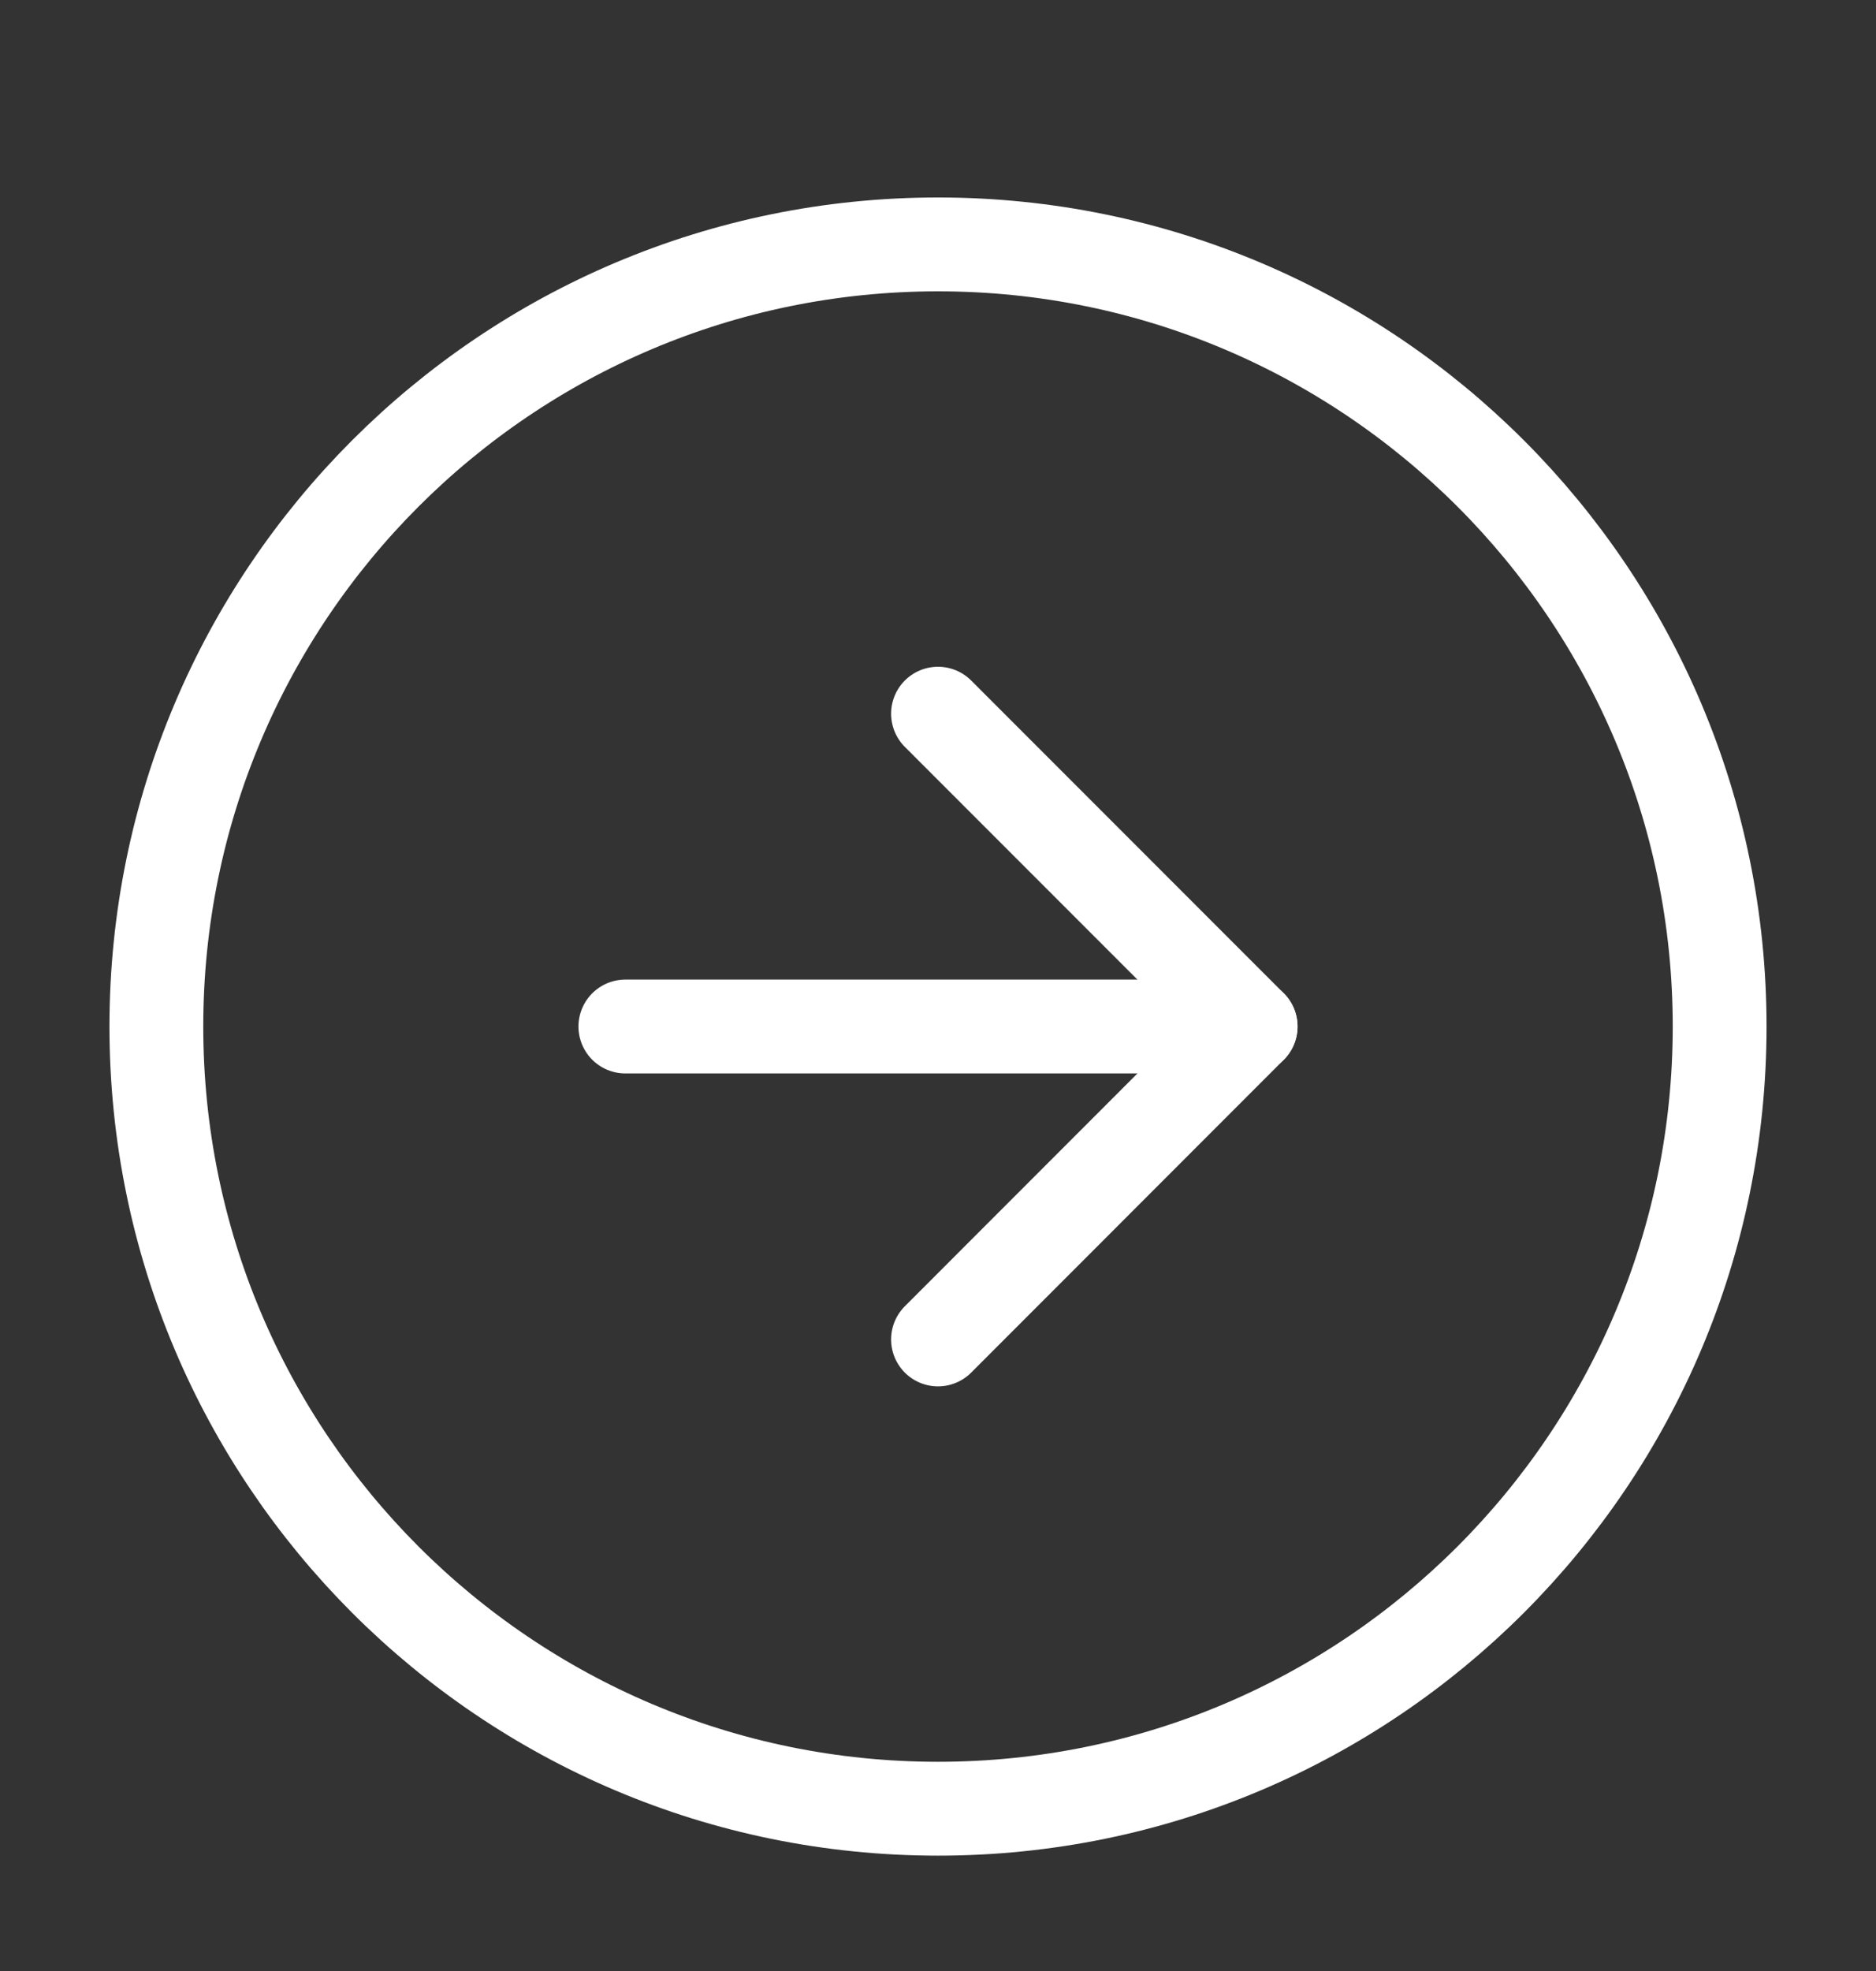
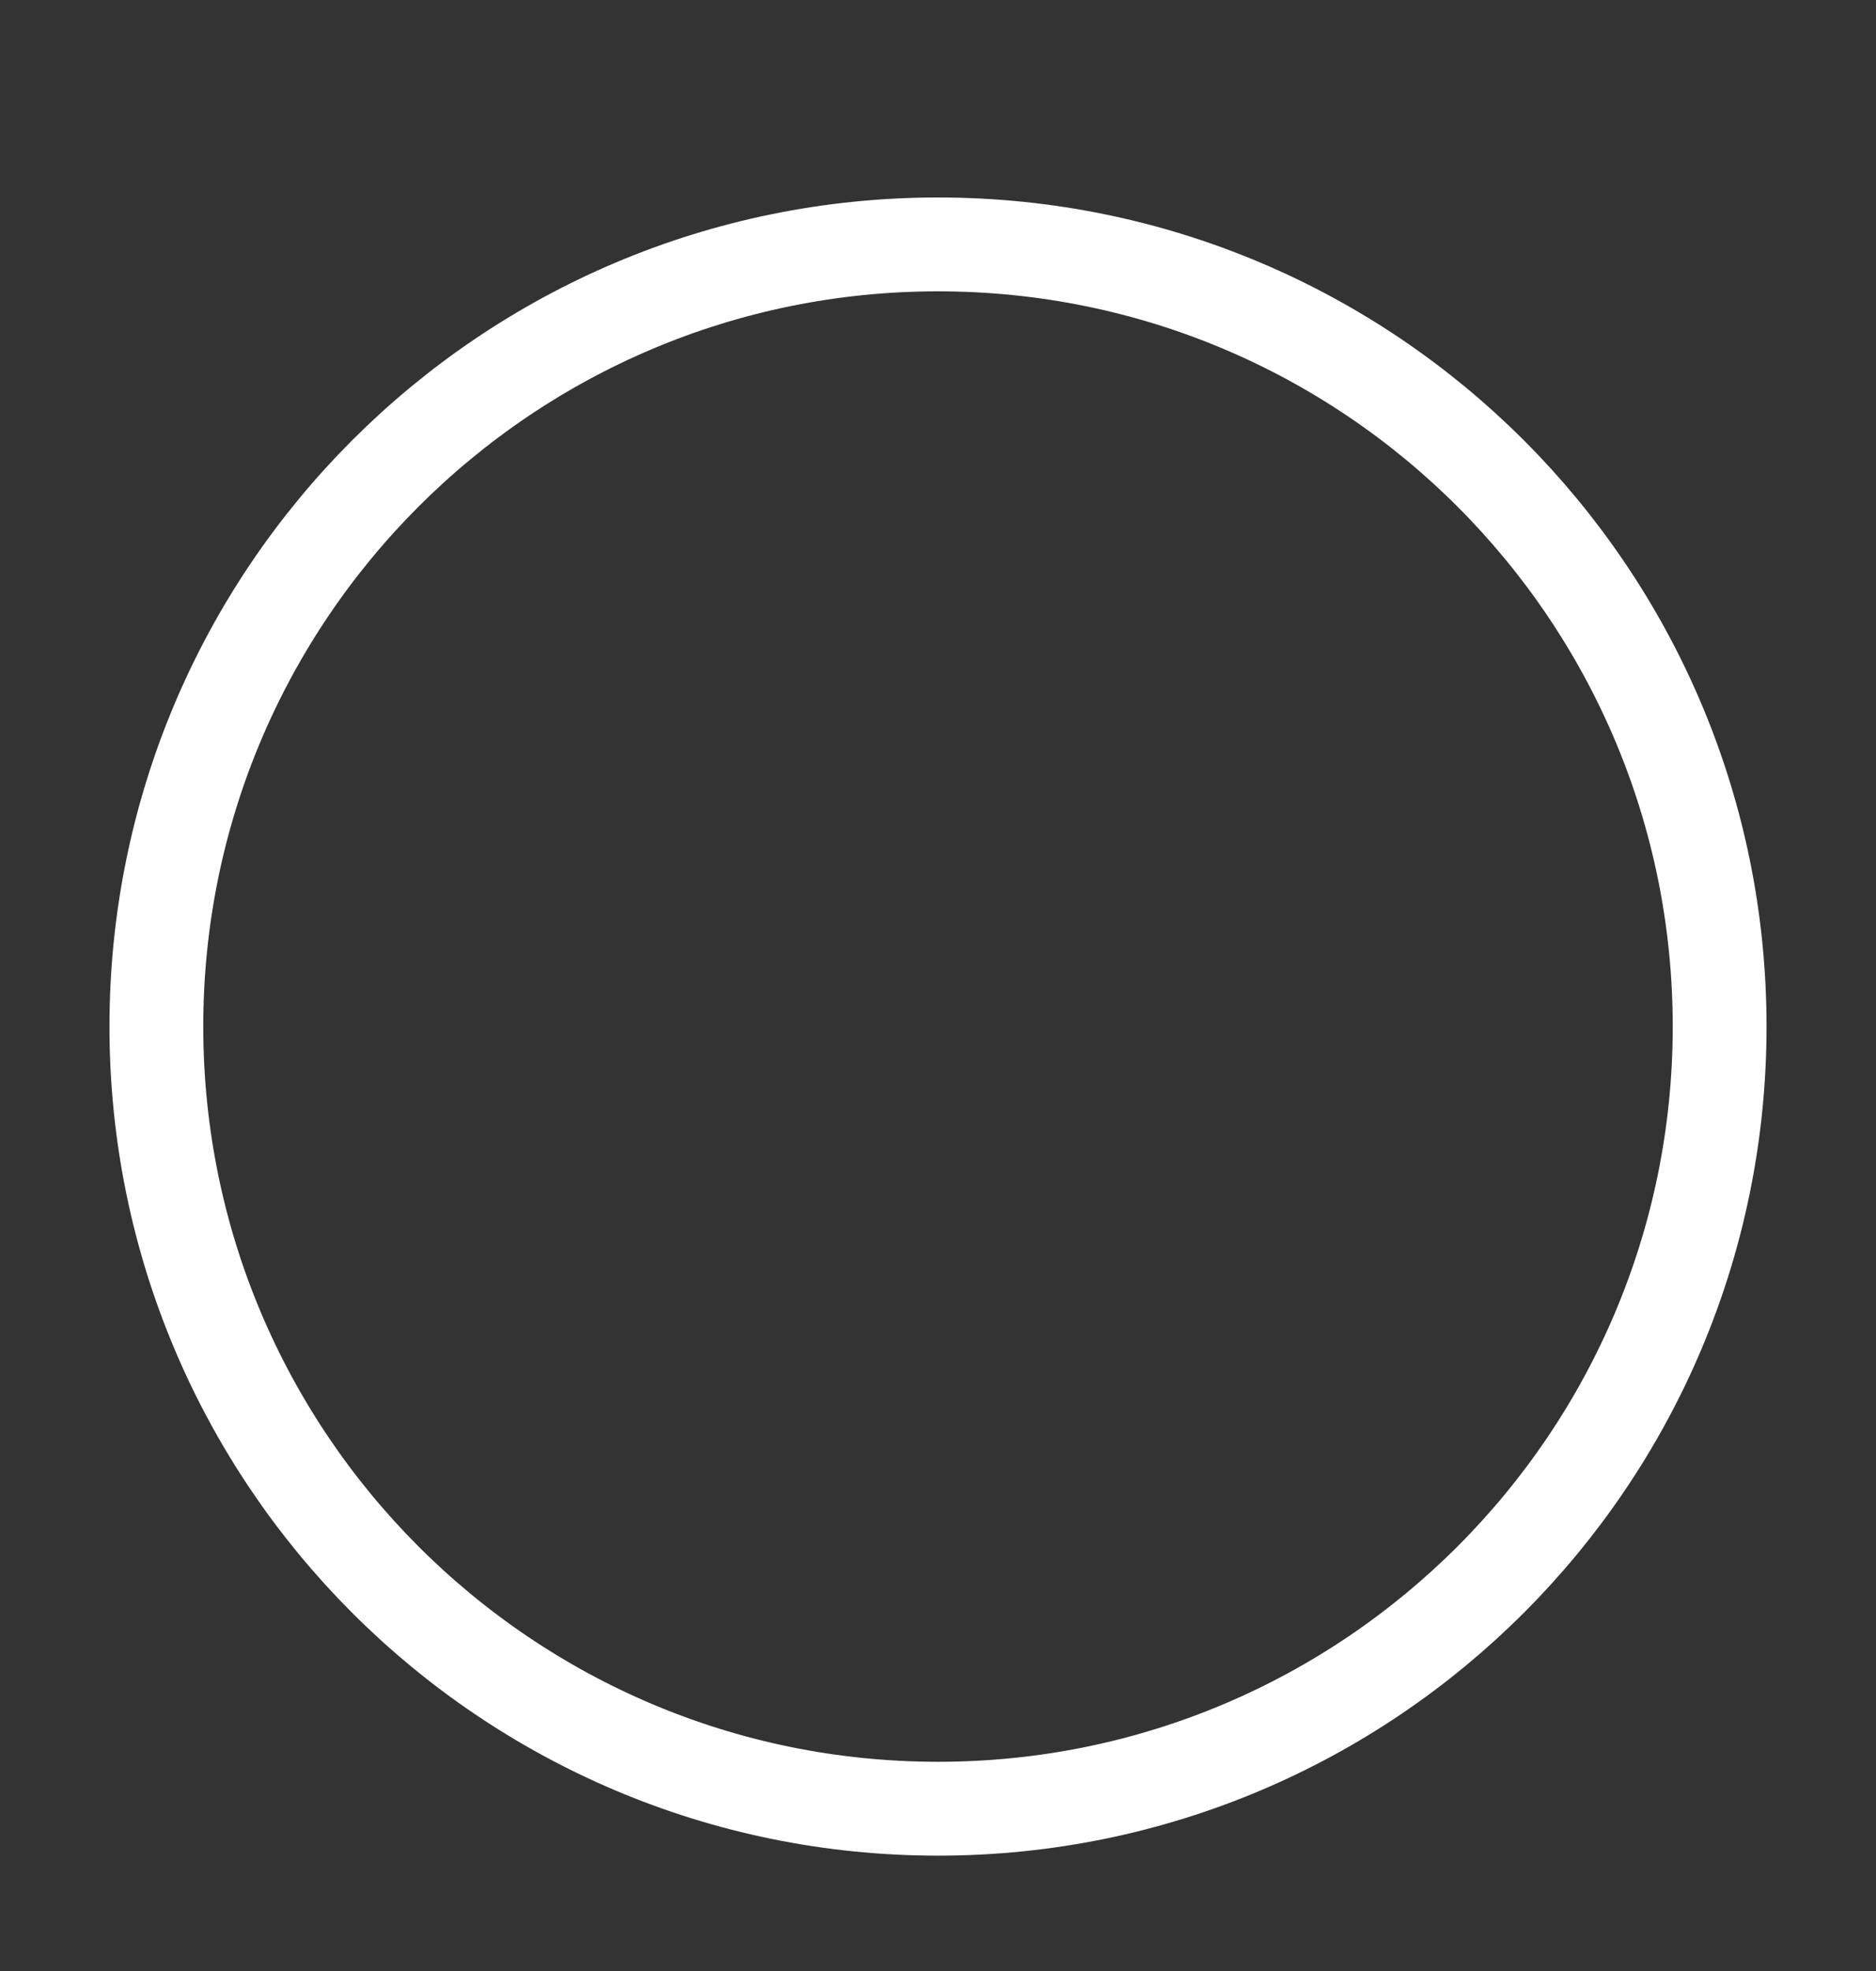
<svg xmlns="http://www.w3.org/2000/svg" width="20" height="21" viewBox="0 0 20 21" fill="none">
  <rect x="0" y="0" width="20" height="21" fill="#333333" stroke="none" />
  <path d="M10 19.271C14.602 19.271 18.333 15.54 18.333 10.937C18.333 6.335 14.602 2.604 10 2.604C5.398 2.604 1.667 6.335 1.667 10.937C1.667 15.54 5.398 19.271 10 19.271Z" stroke="white" stroke-linecap="round" stroke-linejoin="round" />
-   <path d="M10 14.271L13.333 10.937L10 7.604" stroke="white" stroke-linecap="round" stroke-linejoin="round" />
-   <path d="M6.667 10.937H13.333" stroke="white" stroke-linecap="round" stroke-linejoin="round" />
</svg>